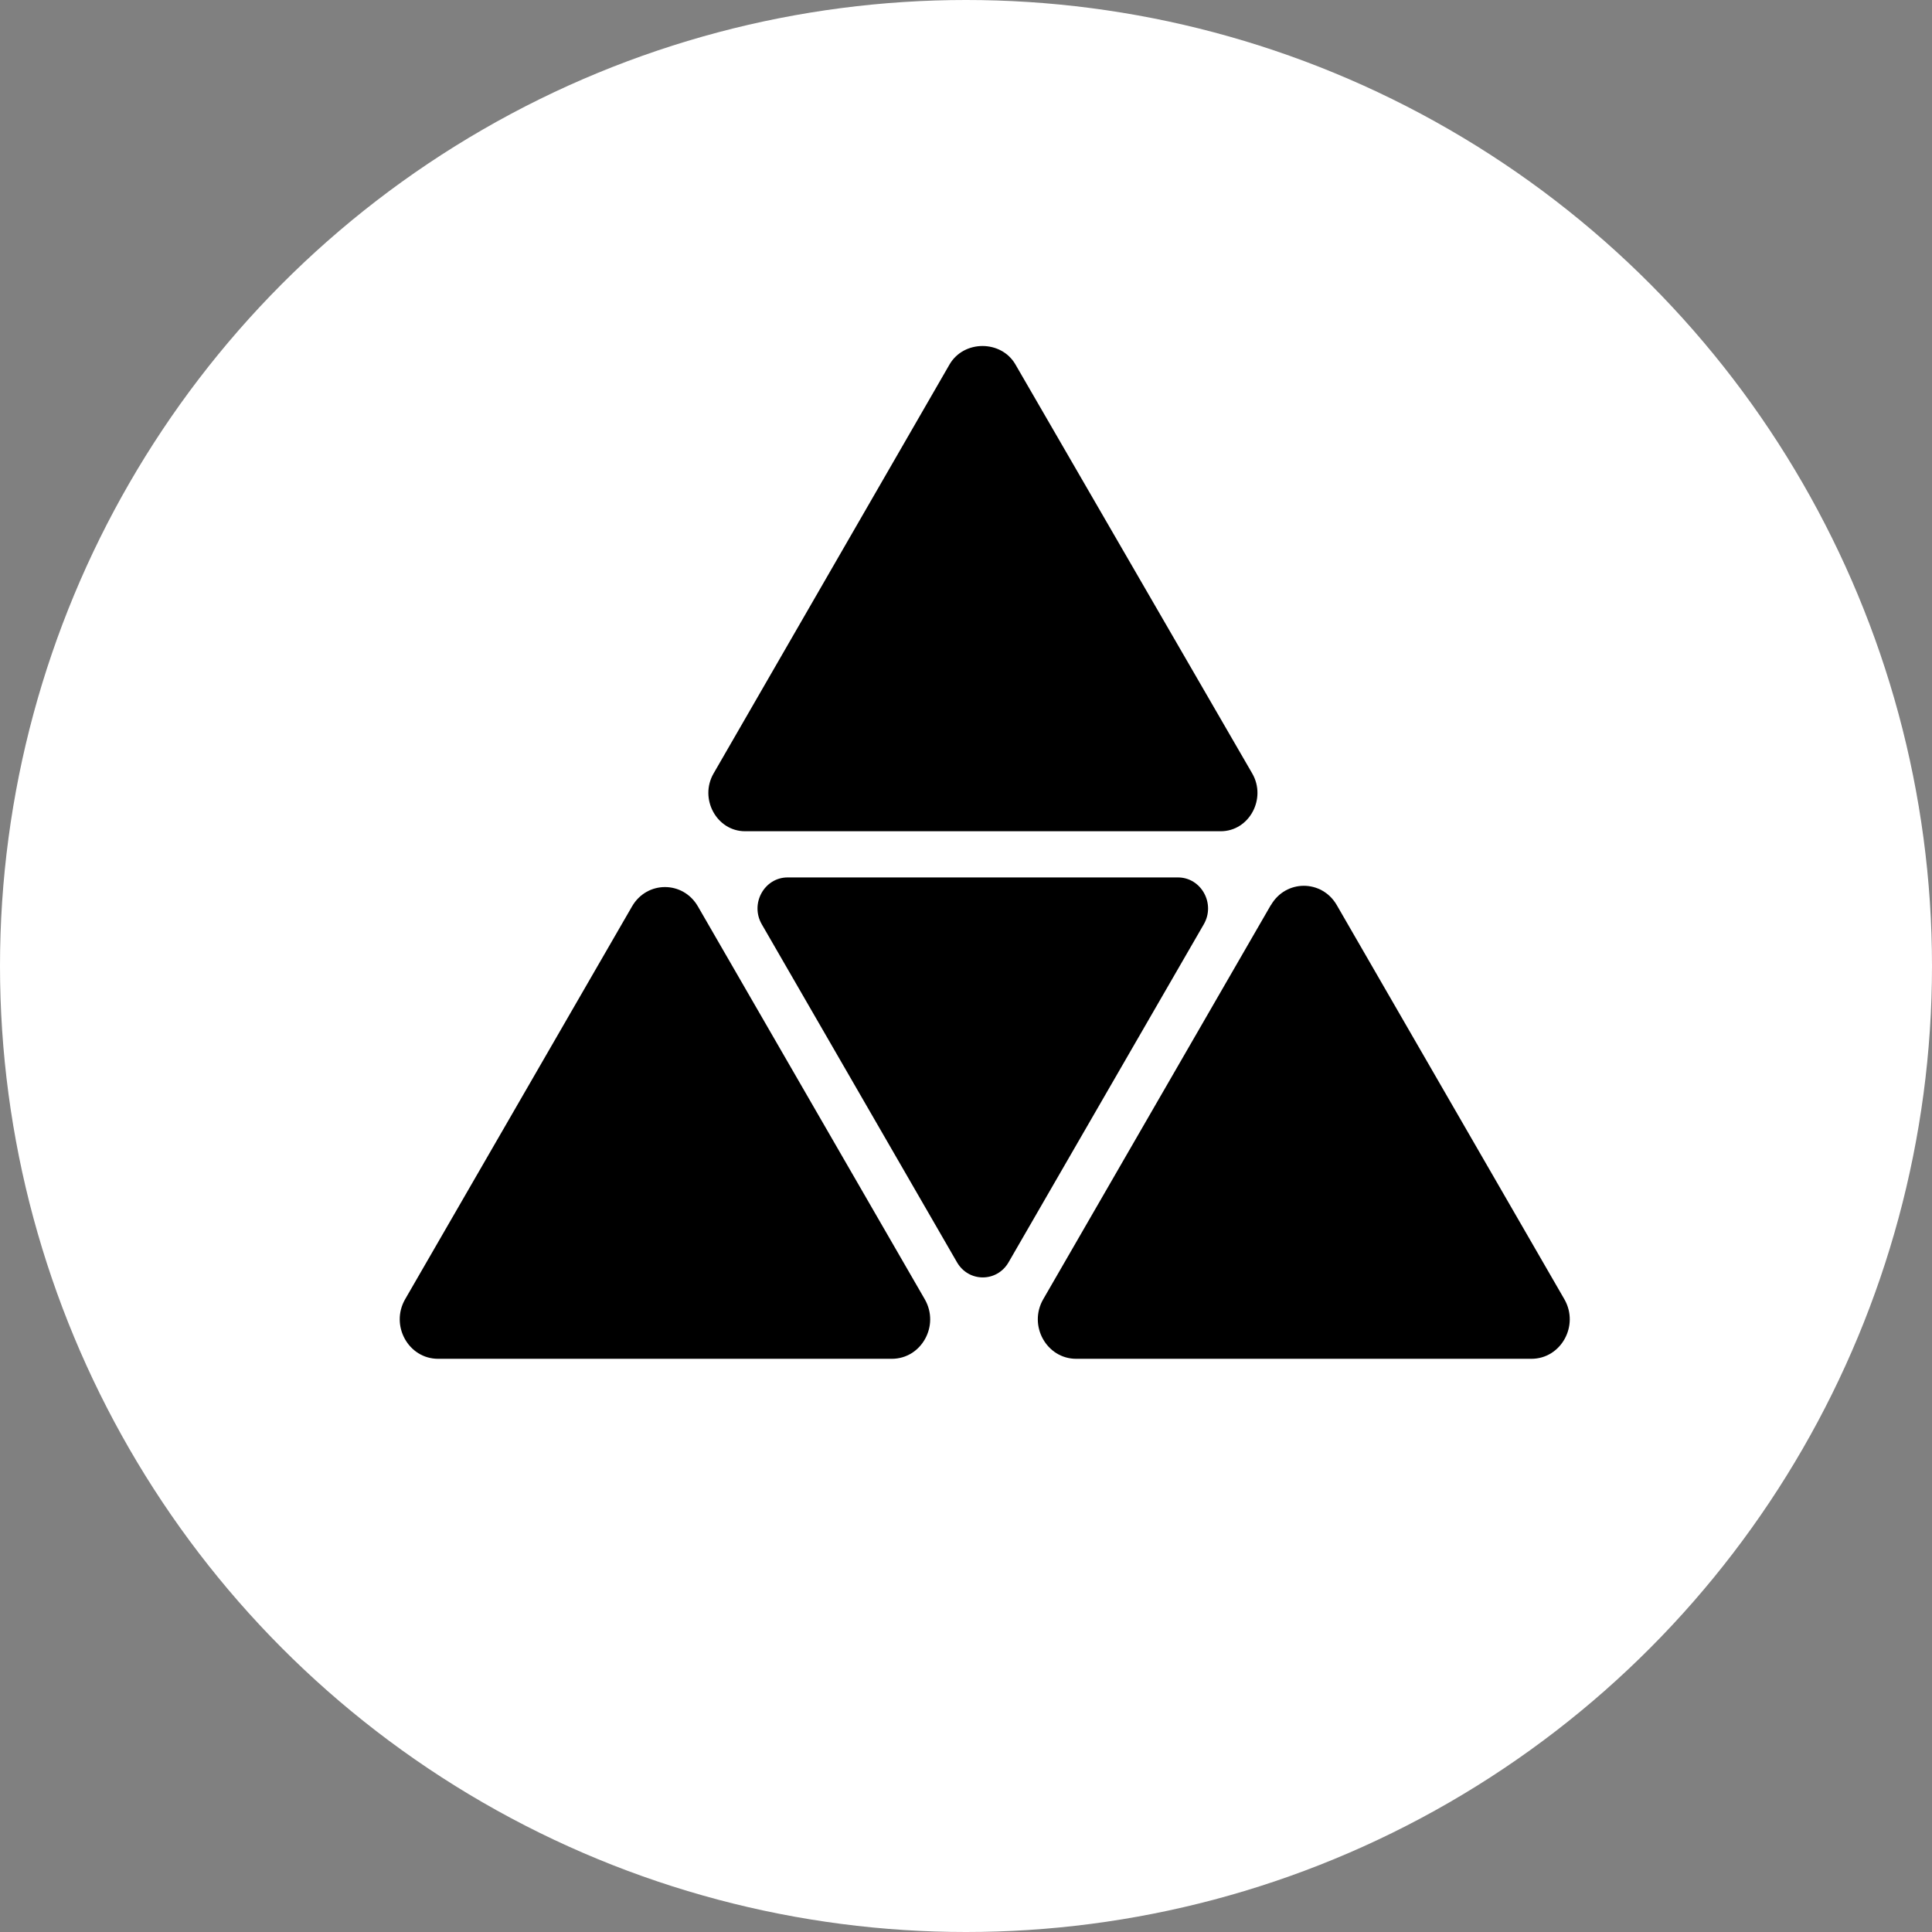
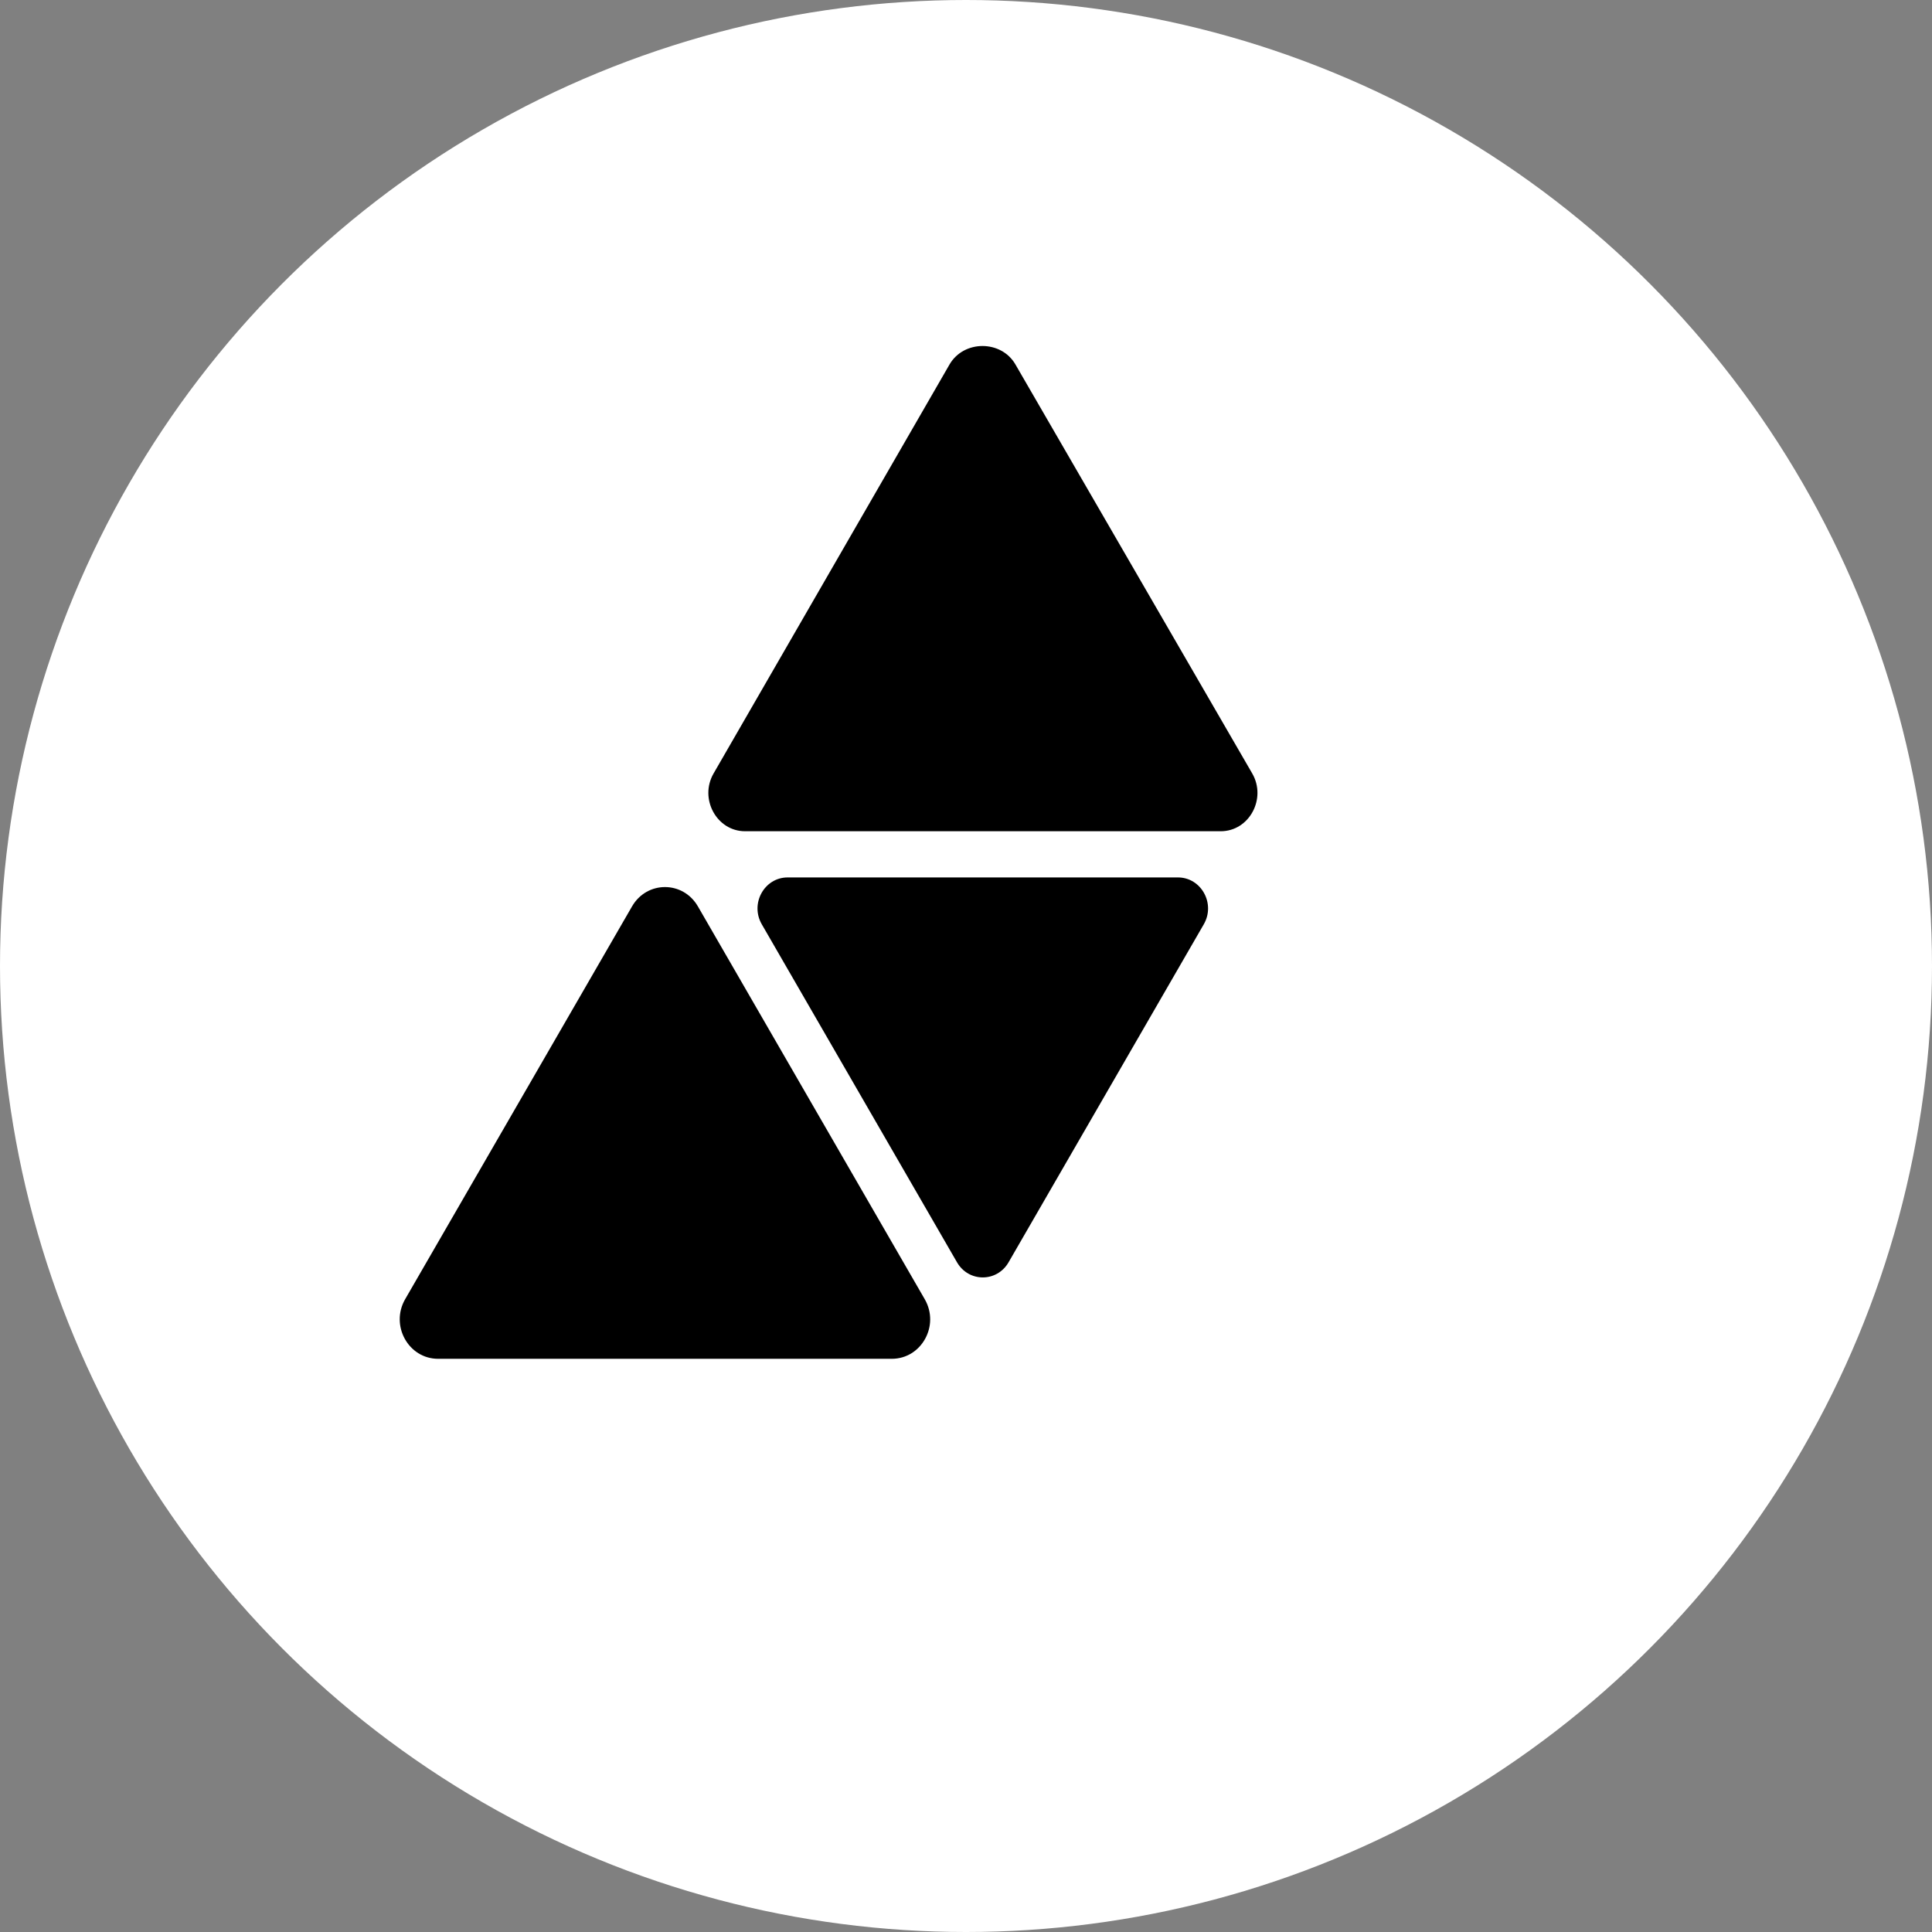
<svg xmlns="http://www.w3.org/2000/svg" width="32" height="32" viewBox="0 0 32 32" fill="none">
  <rect x="0" y="0" width="32" height="32" fill="#808080" stroke="none" />
  <circle cx="16" cy="16" r="16" fill="white" style="fill:white;fill-opacity:1;" />
  <path d="M10.469 15.012L6.711 21.518C6.459 21.954 6.765 22.506 7.256 22.506H14.771C15.263 22.506 15.569 21.954 15.316 21.518L11.559 15.012C11.312 14.586 10.716 14.586 10.469 15.012Z" fill="#133F66" style="fill:#133F66;fill:color(display-p3 0.074 0.247 0.4);fill-opacity:1;" />
  <path d="M16.706 20.906L19.938 15.31C20.137 14.967 19.896 14.533 19.51 14.533H13.046C12.66 14.533 12.419 14.967 12.618 15.31L15.85 20.906C16.043 21.242 16.513 21.242 16.706 20.906Z" fill="#4170A0" style="fill:#4170A0;fill:color(display-p3 0.255 0.439 0.627);fill-opacity:1;" />
-   <path d="M21.049 14.991L17.28 21.518C17.027 21.954 17.334 22.506 17.825 22.506H25.365C25.856 22.506 26.162 21.954 25.91 21.518L22.141 14.991C21.894 14.565 21.297 14.565 21.051 14.991H21.049Z" fill="#133F66" style="fill:#133F66;fill:color(display-p3 0.074 0.247 0.4);fill-opacity:1;" />
  <path d="M15.727 6.037L11.819 12.811C11.578 13.229 11.87 13.768 12.341 13.768H20.219C20.691 13.768 20.982 13.229 20.741 12.811L16.819 6.037C16.584 5.629 15.963 5.629 15.727 6.037Z" fill="#7AA5C6" style="fill:#7AA5C6;fill:color(display-p3 0.478 0.647 0.776);fill-opacity:1;" />
</svg>